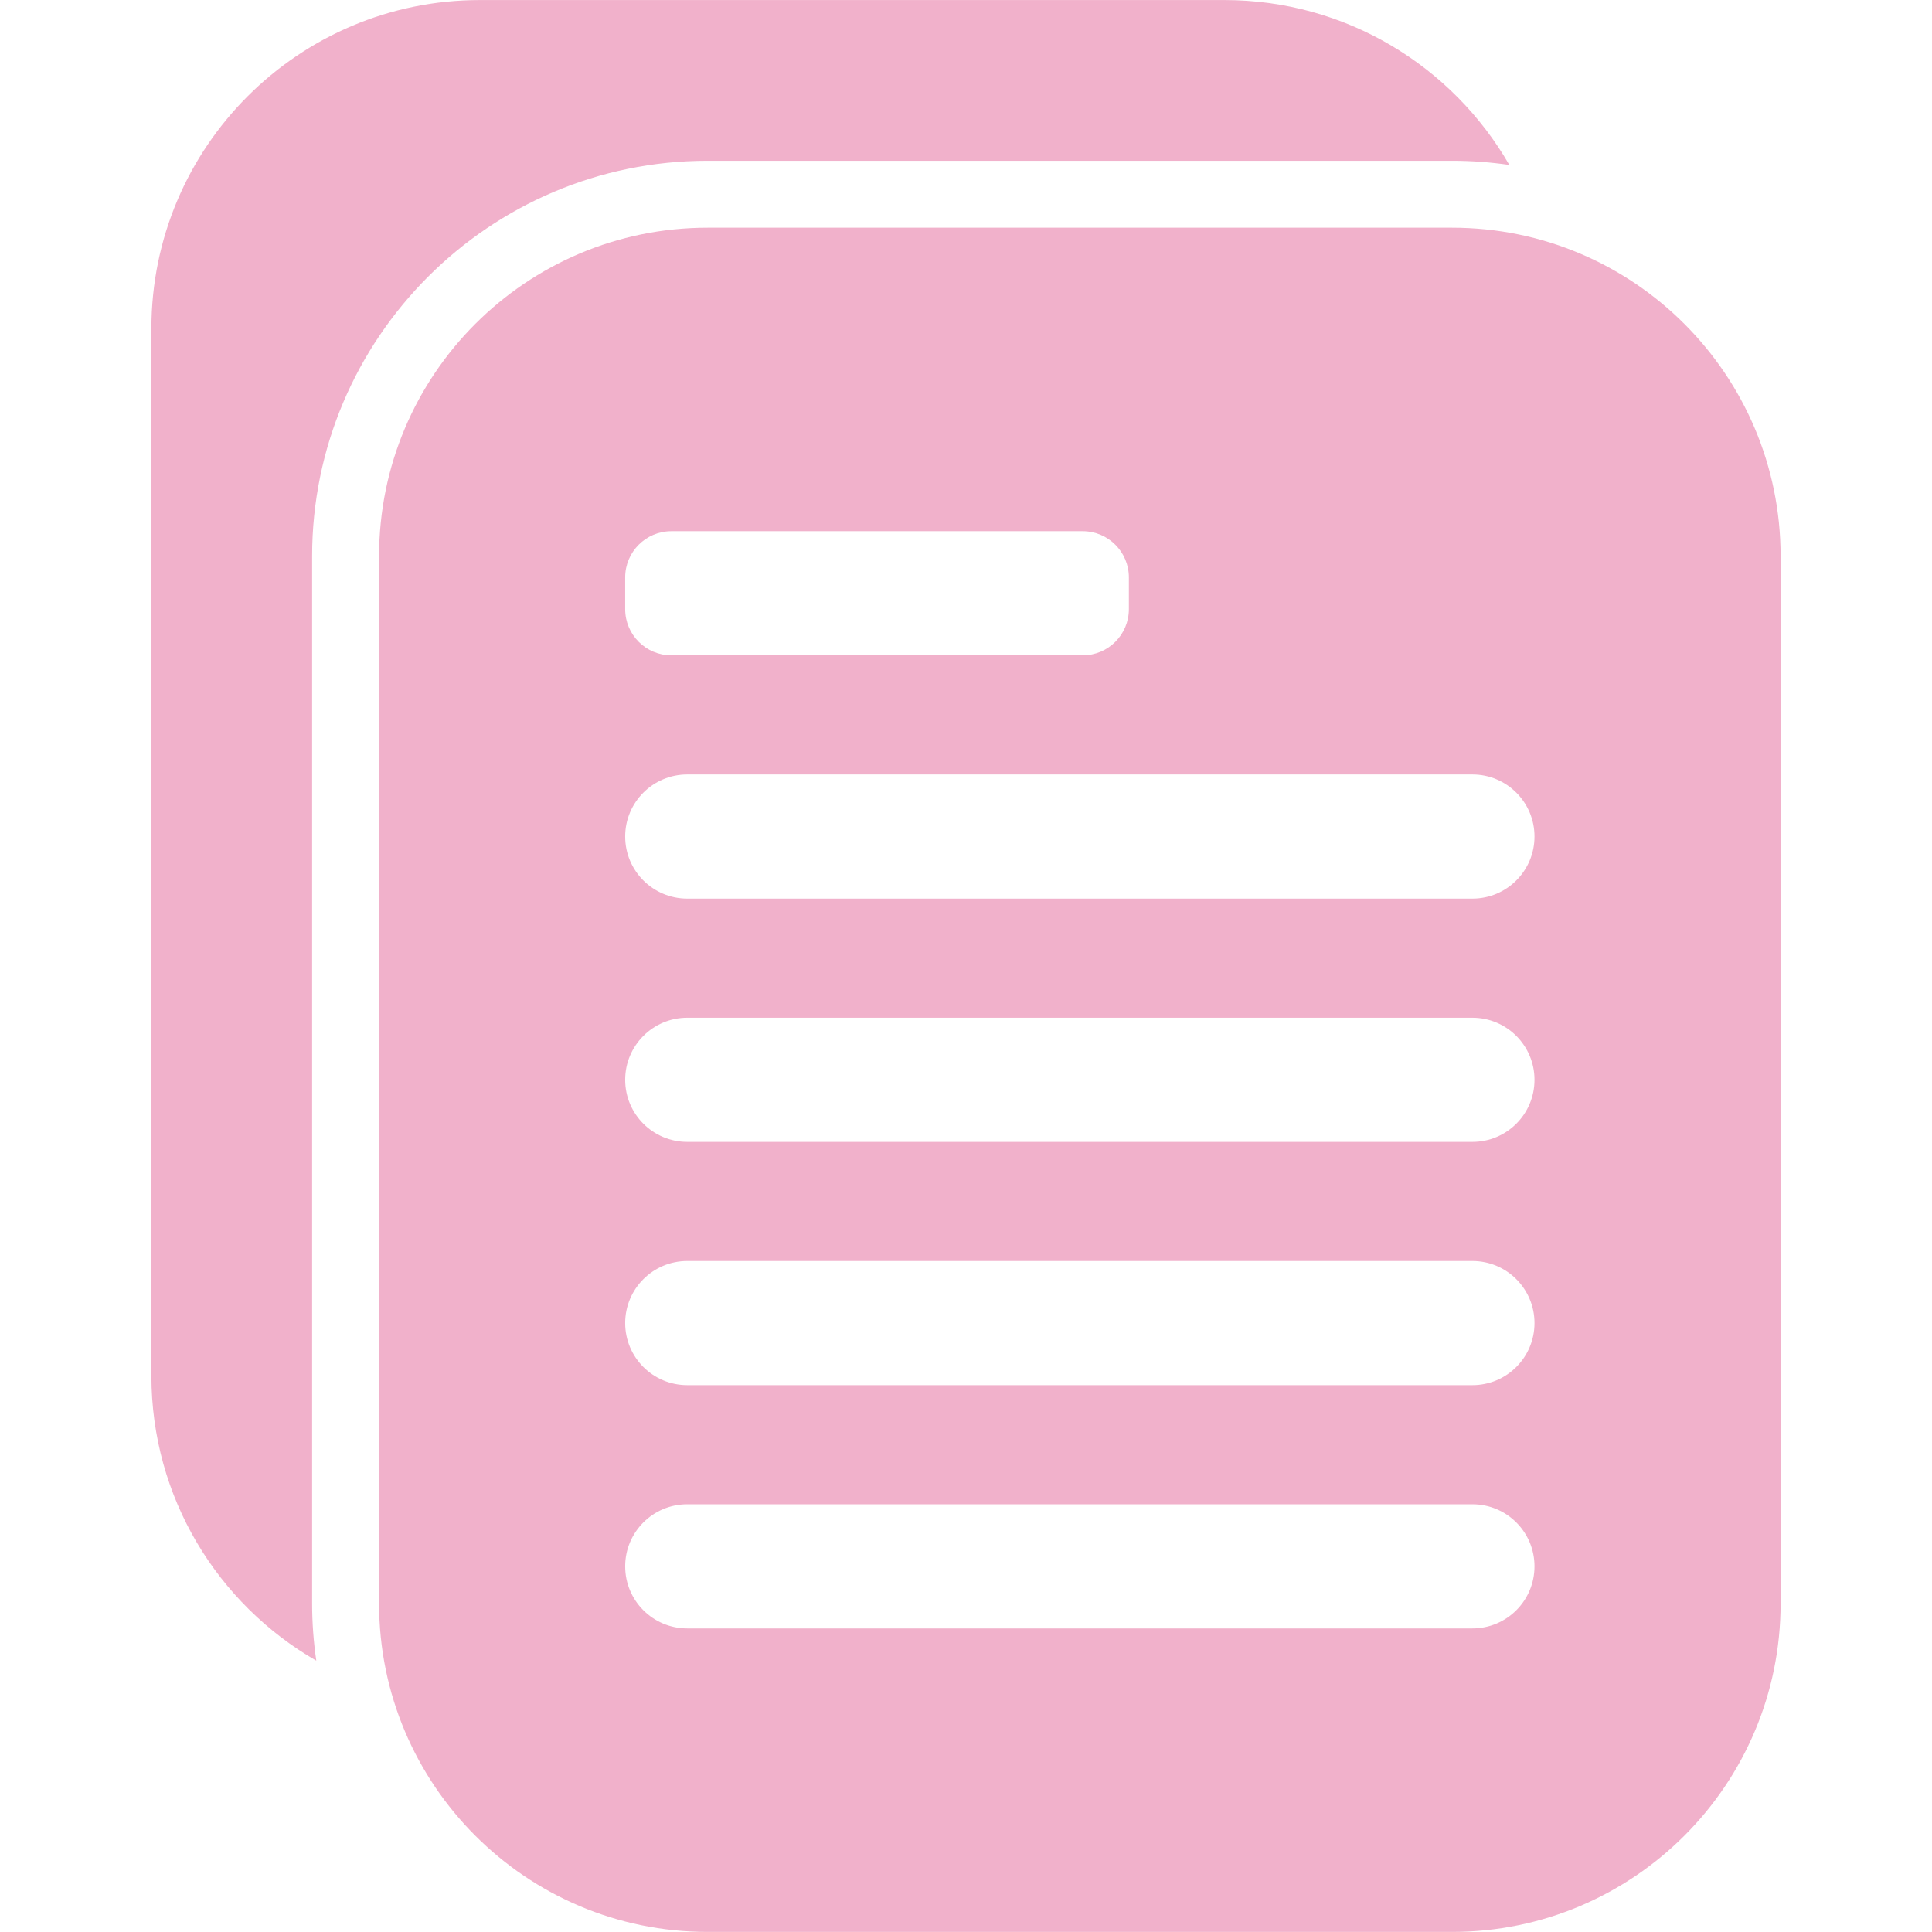
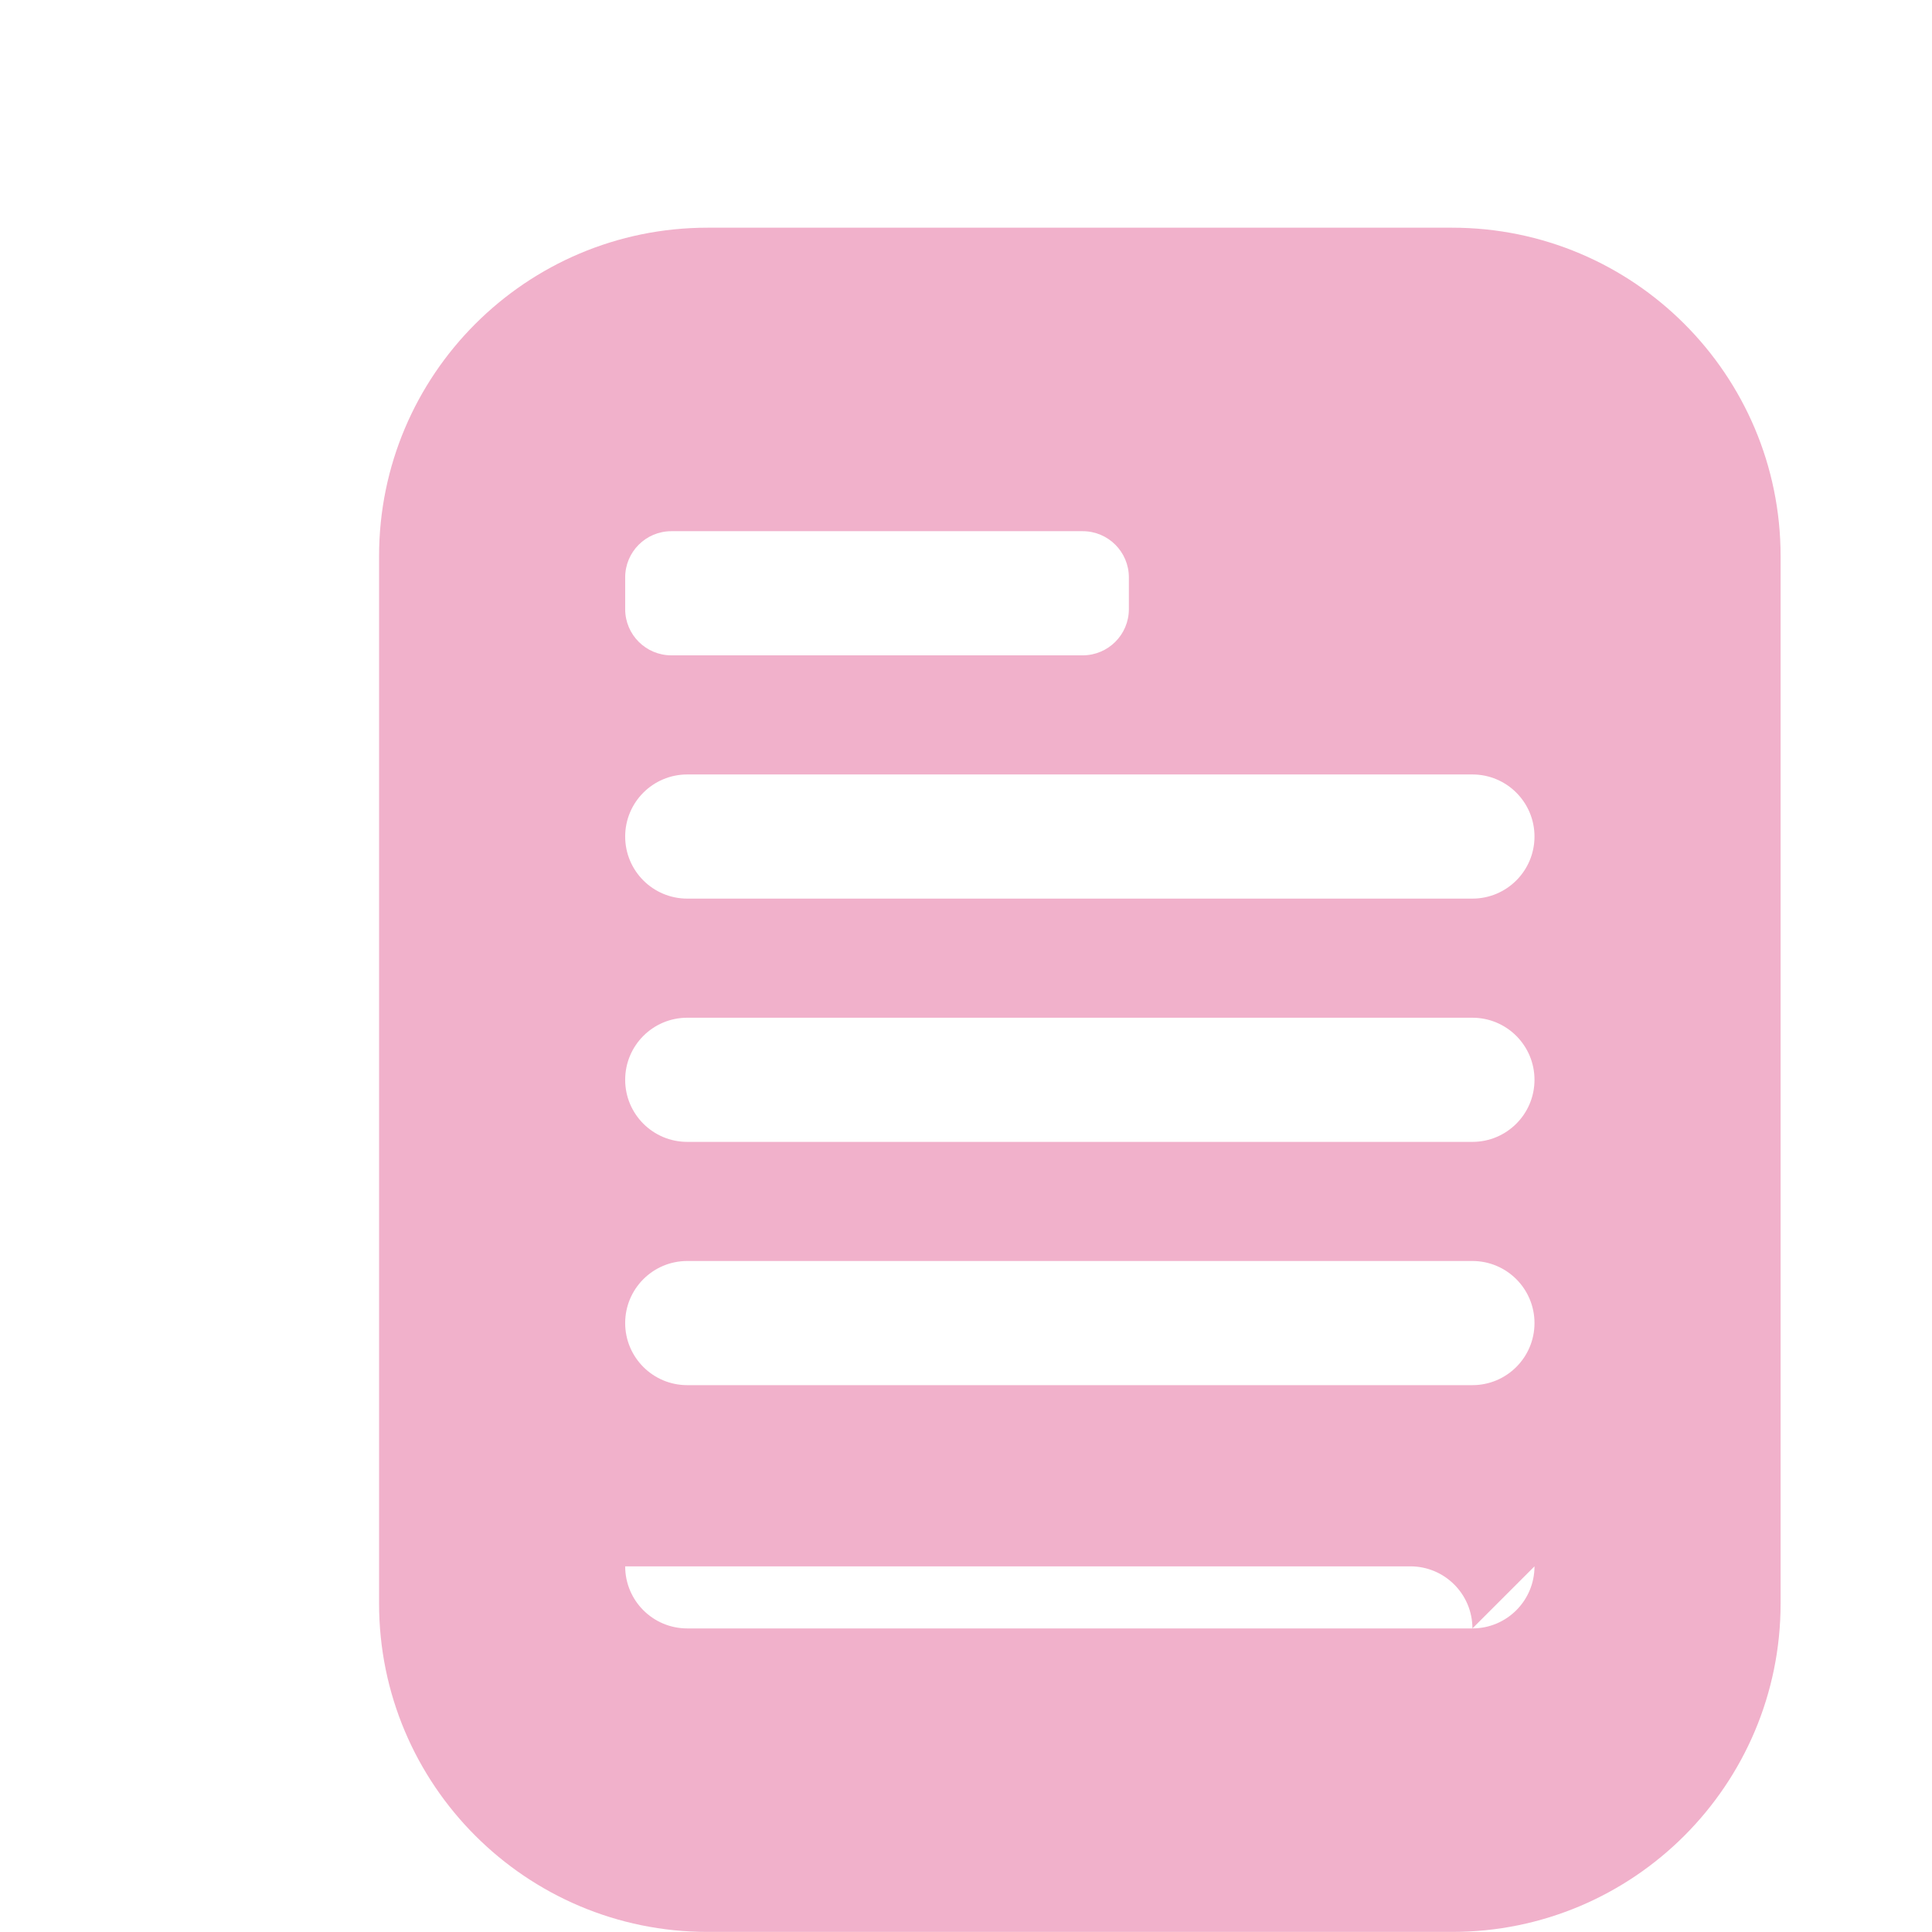
<svg xmlns="http://www.w3.org/2000/svg" viewBox="228.25 171.7 608.63 721.75" version="1.1" id="Design" height="32px" width="32px">
-   <path d="M288.29,379.49c0-81.46,66.27-147.73,147.73-147.73h278.12c7.27,0,14.41.54,21.4,1.56-21.19-36.81-60.92-61.6-106.44-61.6h-278.12c-67.78,0-122.73,54.95-122.73,122.73v391.2c0,45.52,24.78,85.26,61.6,106.44-1.02-6.99-1.56-14.14-1.56-21.41v-391.2Z" fill="#f1b1cb" />
-   <path d="M714.15,256.76h-278.12c-67.78,0-122.73,54.95-122.73,122.73v391.2c0,67.78,54.95,122.73,122.73,122.73h278.12c67.78,0,122.73-54.95,122.73-122.73v-391.2c0-67.78-54.95-122.73-122.73-122.73ZM405.24,387.4c0-9.53,7.73-17.26,17.26-17.26h153.65c9.53,0,17.26,7.73,17.26,17.26v11.86c0,9.53-7.73,17.26-17.26,17.26h-153.65c-9.53,0-17.26-7.73-17.26-17.26v-11.86ZM744.94,756.85c0,12.81-10.38,23.19-23.19,23.19h-293.32c-12.81,0-23.19-10.38-23.19-23.19h0c0-12.81,10.38-23.19,23.19-23.19h293.32c12.81,0,23.19,10.38,23.19,23.19h0ZM744.94,665.97c0,12.81-10.38,23.19-23.19,23.19h-293.32c-12.81,0-23.19-10.38-23.19-23.19h0c0-12.81,10.38-23.19,23.19-23.19h293.32c12.81,0,23.19,10.38,23.19,23.19h0ZM744.94,575.09c0,12.81-10.38,23.19-23.19,23.19h-293.32c-12.81,0-23.19-10.38-23.19-23.19h0c0-12.81,10.38-23.19,23.19-23.19h293.32c12.81,0,23.19,10.38,23.19,23.19h0ZM744.94,484.21c0,12.81-10.38,23.19-23.19,23.19h-293.32c-12.81,0-23.19-10.38-23.19-23.19h0c0-12.81,10.38-23.19,23.19-23.19h293.32c12.81,0,23.19,10.38,23.19,23.19h0Z" fill="#f1b1cb" />
+   <path d="M714.15,256.76h-278.12c-67.78,0-122.73,54.95-122.73,122.73v391.2c0,67.78,54.95,122.73,122.73,122.73h278.12c67.78,0,122.73-54.95,122.73-122.73v-391.2c0-67.78-54.95-122.73-122.73-122.73ZM405.24,387.4c0-9.53,7.73-17.26,17.26-17.26h153.65c9.53,0,17.26,7.73,17.26,17.26v11.86c0,9.53-7.73,17.26-17.26,17.26h-153.65c-9.53,0-17.26-7.73-17.26-17.26v-11.86ZM744.94,756.85c0,12.81-10.38,23.19-23.19,23.19h-293.32c-12.81,0-23.19-10.38-23.19-23.19h0h293.32c12.81,0,23.19,10.38,23.19,23.19h0ZM744.94,665.97c0,12.81-10.38,23.19-23.19,23.19h-293.32c-12.81,0-23.19-10.38-23.19-23.19h0c0-12.81,10.38-23.19,23.19-23.19h293.32c12.81,0,23.19,10.38,23.19,23.19h0ZM744.94,575.09c0,12.81-10.38,23.19-23.19,23.19h-293.32c-12.81,0-23.19-10.38-23.19-23.19h0c0-12.81,10.38-23.19,23.19-23.19h293.32c12.81,0,23.19,10.38,23.19,23.19h0ZM744.94,484.21c0,12.81-10.38,23.19-23.19,23.19h-293.32c-12.81,0-23.19-10.38-23.19-23.19h0c0-12.81,10.38-23.19,23.19-23.19h293.32c12.81,0,23.19,10.38,23.19,23.19h0Z" fill="#f1b1cb" />
</svg>